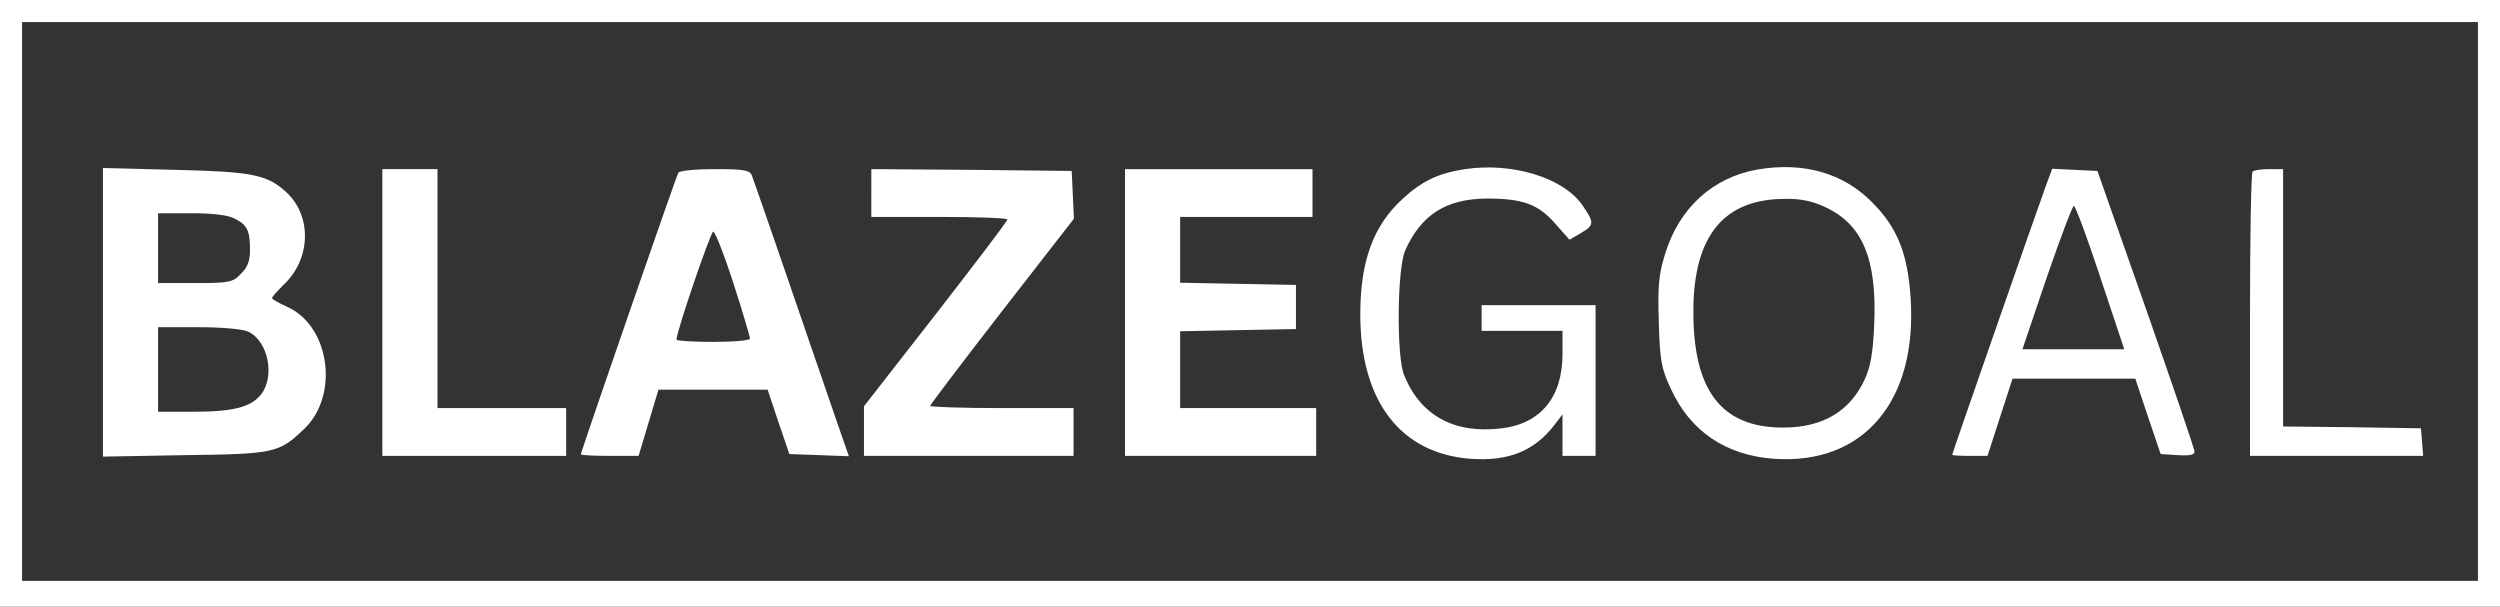
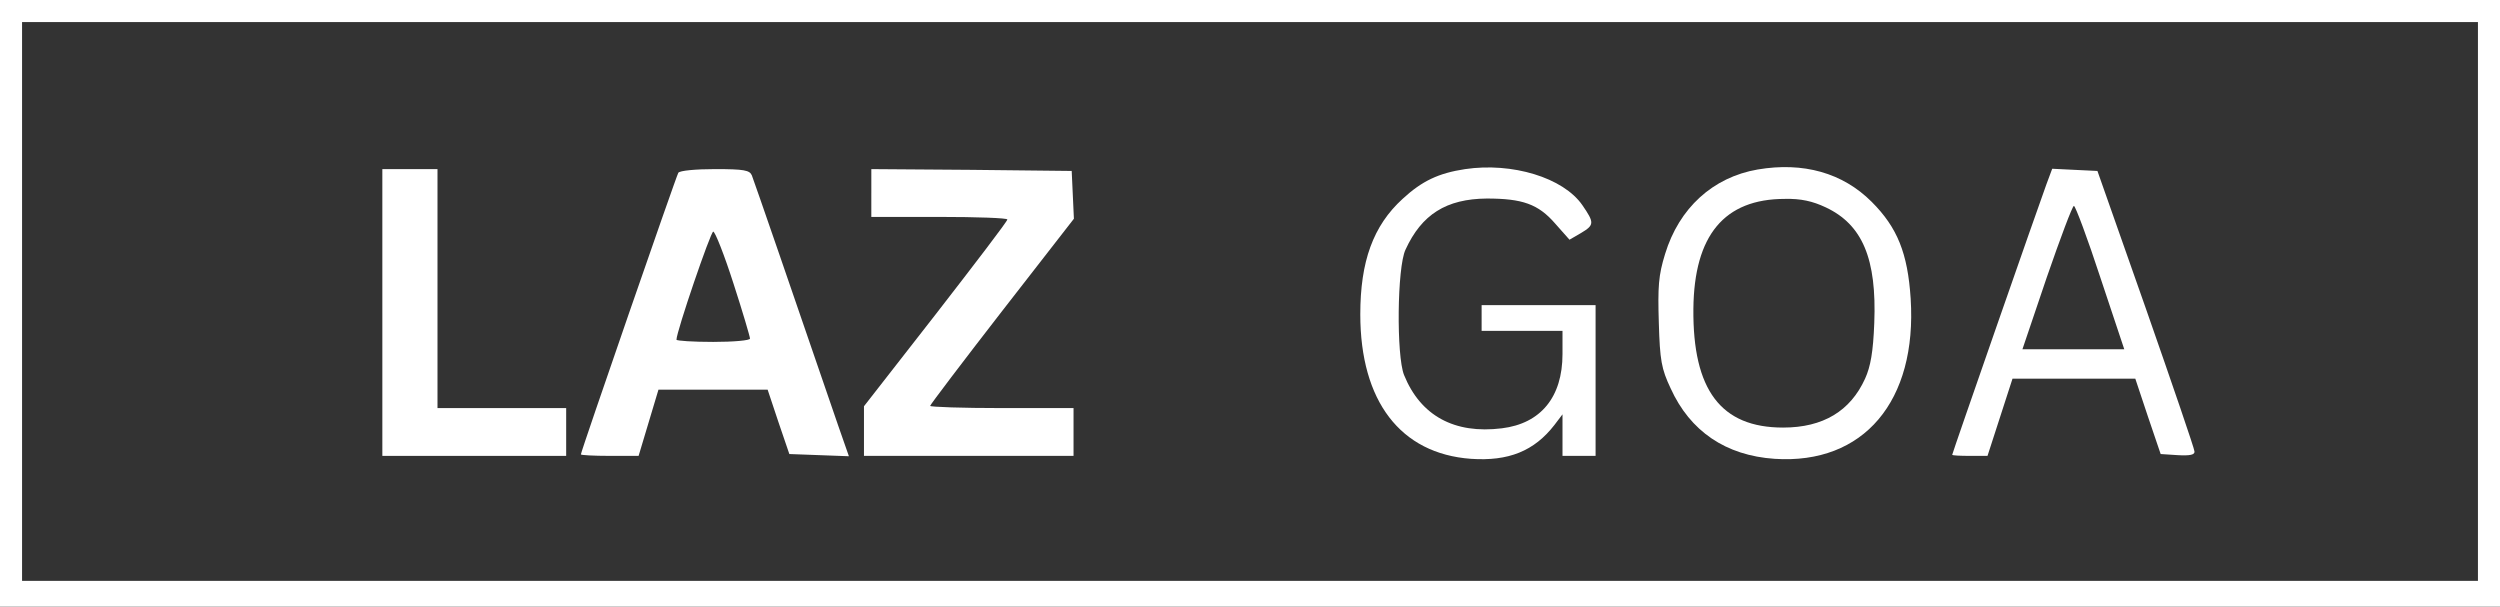
<svg xmlns="http://www.w3.org/2000/svg" version="1.0" width="680pt" height="165pt" viewBox="0 0 680 165" preserveAspectRatio="xMidYMid meet">
  <rect x="0" y="0" width="680" height="165" fill="#333333" stroke="none" />
  <g transform="translate(0,165) scale(0.1,-0.1)" fill="#FFFFFF" stroke="none">
    <path d="M0 825 l0 -825 3400 0 3400 0 0 825 0 825 -3400 0 -3400 0 0 -825z m6740 5 l0 -760 -3340 0 -3340 0 0 760 0 760 3340 0 3340 0 0 -760z" />
    <path d="M3985 1190 c-72 -11 -117 -32 -170 -81 -80 -73 -115 -170 -115 -314 0 -236 109 -379 301 -393 102 -7 172 21 227 92 l22 29 0 -57 0 -56 45 0 45 0 0 205 0 205 -155 0 -155 0 0 -35 0 -35 110 0 110 0 0 -63 c0 -117 -59 -189 -165 -202 -129 -16 -221 34 -266 145 -21 52 -19 293 4 341 44 96 111 138 221 139 97 0 140 -15 186 -68 l39 -44 31 18 c37 22 37 28 4 76 -52 75 -191 117 -319 98z" />
    <path d="M4781 1189 c-122 -21 -214 -105 -252 -230 -18 -58 -20 -89 -17 -187 3 -102 7 -125 32 -178 53 -117 150 -183 283 -192 242 -16 388 157 370 436 -8 123 -36 193 -106 263 -79 79 -186 109 -310 88z m185 -103 c100 -47 139 -140 132 -315 -3 -78 -10 -118 -25 -151 -40 -88 -114 -133 -223 -133 -169 0 -246 102 -244 323 2 200 84 299 249 299 43 1 75 -6 111 -23z" />
-     <path d="M280 800 l0 -392 223 4 c244 3 256 6 324 71 97 92 70 282 -47 333 -22 10 -40 20 -40 23 0 4 14 19 31 36 75 70 78 187 8 252 -52 48 -92 56 -301 61 l-198 5 0 -393z m359 255 c34 -17 41 -33 41 -86 0 -29 -7 -47 -25 -64 -22 -23 -31 -25 -125 -25 l-100 0 0 95 0 95 90 0 c60 0 101 -5 119 -15z m36 -307 c54 -25 74 -121 35 -171 -28 -35 -76 -47 -187 -47 l-93 0 0 115 0 115 110 0 c63 0 120 -5 135 -12z" />
    <path d="M1040 800 l0 -390 250 0 250 0 0 65 0 65 -175 0 -175 0 0 325 0 325 -75 0 -75 0 0 -390z" />
    <path d="M1845 1180 c-6 -10 -265 -758 -265 -766 0 -2 35 -4 78 -4 l79 0 27 90 27 90 149 0 148 0 29 -87 30 -88 81 -3 81 -3 -29 83 c-120 350 -229 666 -235 681 -6 14 -21 17 -100 17 -52 0 -96 -4 -100 -10z m150 -301 c25 -77 45 -145 45 -150 0 -5 -45 -9 -100 -9 -55 0 -100 3 -100 6 0 22 93 294 100 294 5 0 30 -63 55 -141z" />
    <path d="M2370 1125 l0 -65 185 0 c102 0 185 -3 185 -7 0 -5 -88 -120 -195 -258 l-195 -250 0 -67 0 -68 285 0 285 0 0 65 0 65 -195 0 c-107 0 -195 3 -195 6 0 3 88 119 195 257 l196 252 -3 65 -3 65 -272 3 -273 2 0 -65z" />
-     <path d="M3060 800 l0 -390 260 0 260 0 0 65 0 65 -185 0 -185 0 0 105 0 104 158 3 157 3 0 60 0 60 -157 3 -158 3 0 89 0 90 180 0 180 0 0 65 0 65 -255 0 -255 0 0 -390z" />
    <path d="M5566 1148 c-21 -57 -256 -731 -256 -735 0 -2 22 -3 48 -3 l48 0 34 105 34 105 167 0 167 0 34 -102 35 -103 46 -3 c34 -2 47 1 46 10 0 7 -60 182 -132 388 l-132 375 -62 3 -61 3 -16 -43z m147 -253 l65 -195 -138 0 -139 0 66 195 c37 107 70 195 74 195 4 0 37 -88 72 -195z" />
-     <path d="M6127 1183 c-4 -3 -7 -179 -7 -390 l0 -383 236 0 235 0 -3 38 -3 37 -187 3 -188 2 0 350 0 350 -38 0 c-21 0 -42 -3 -45 -7z" />
  </g>
</svg>